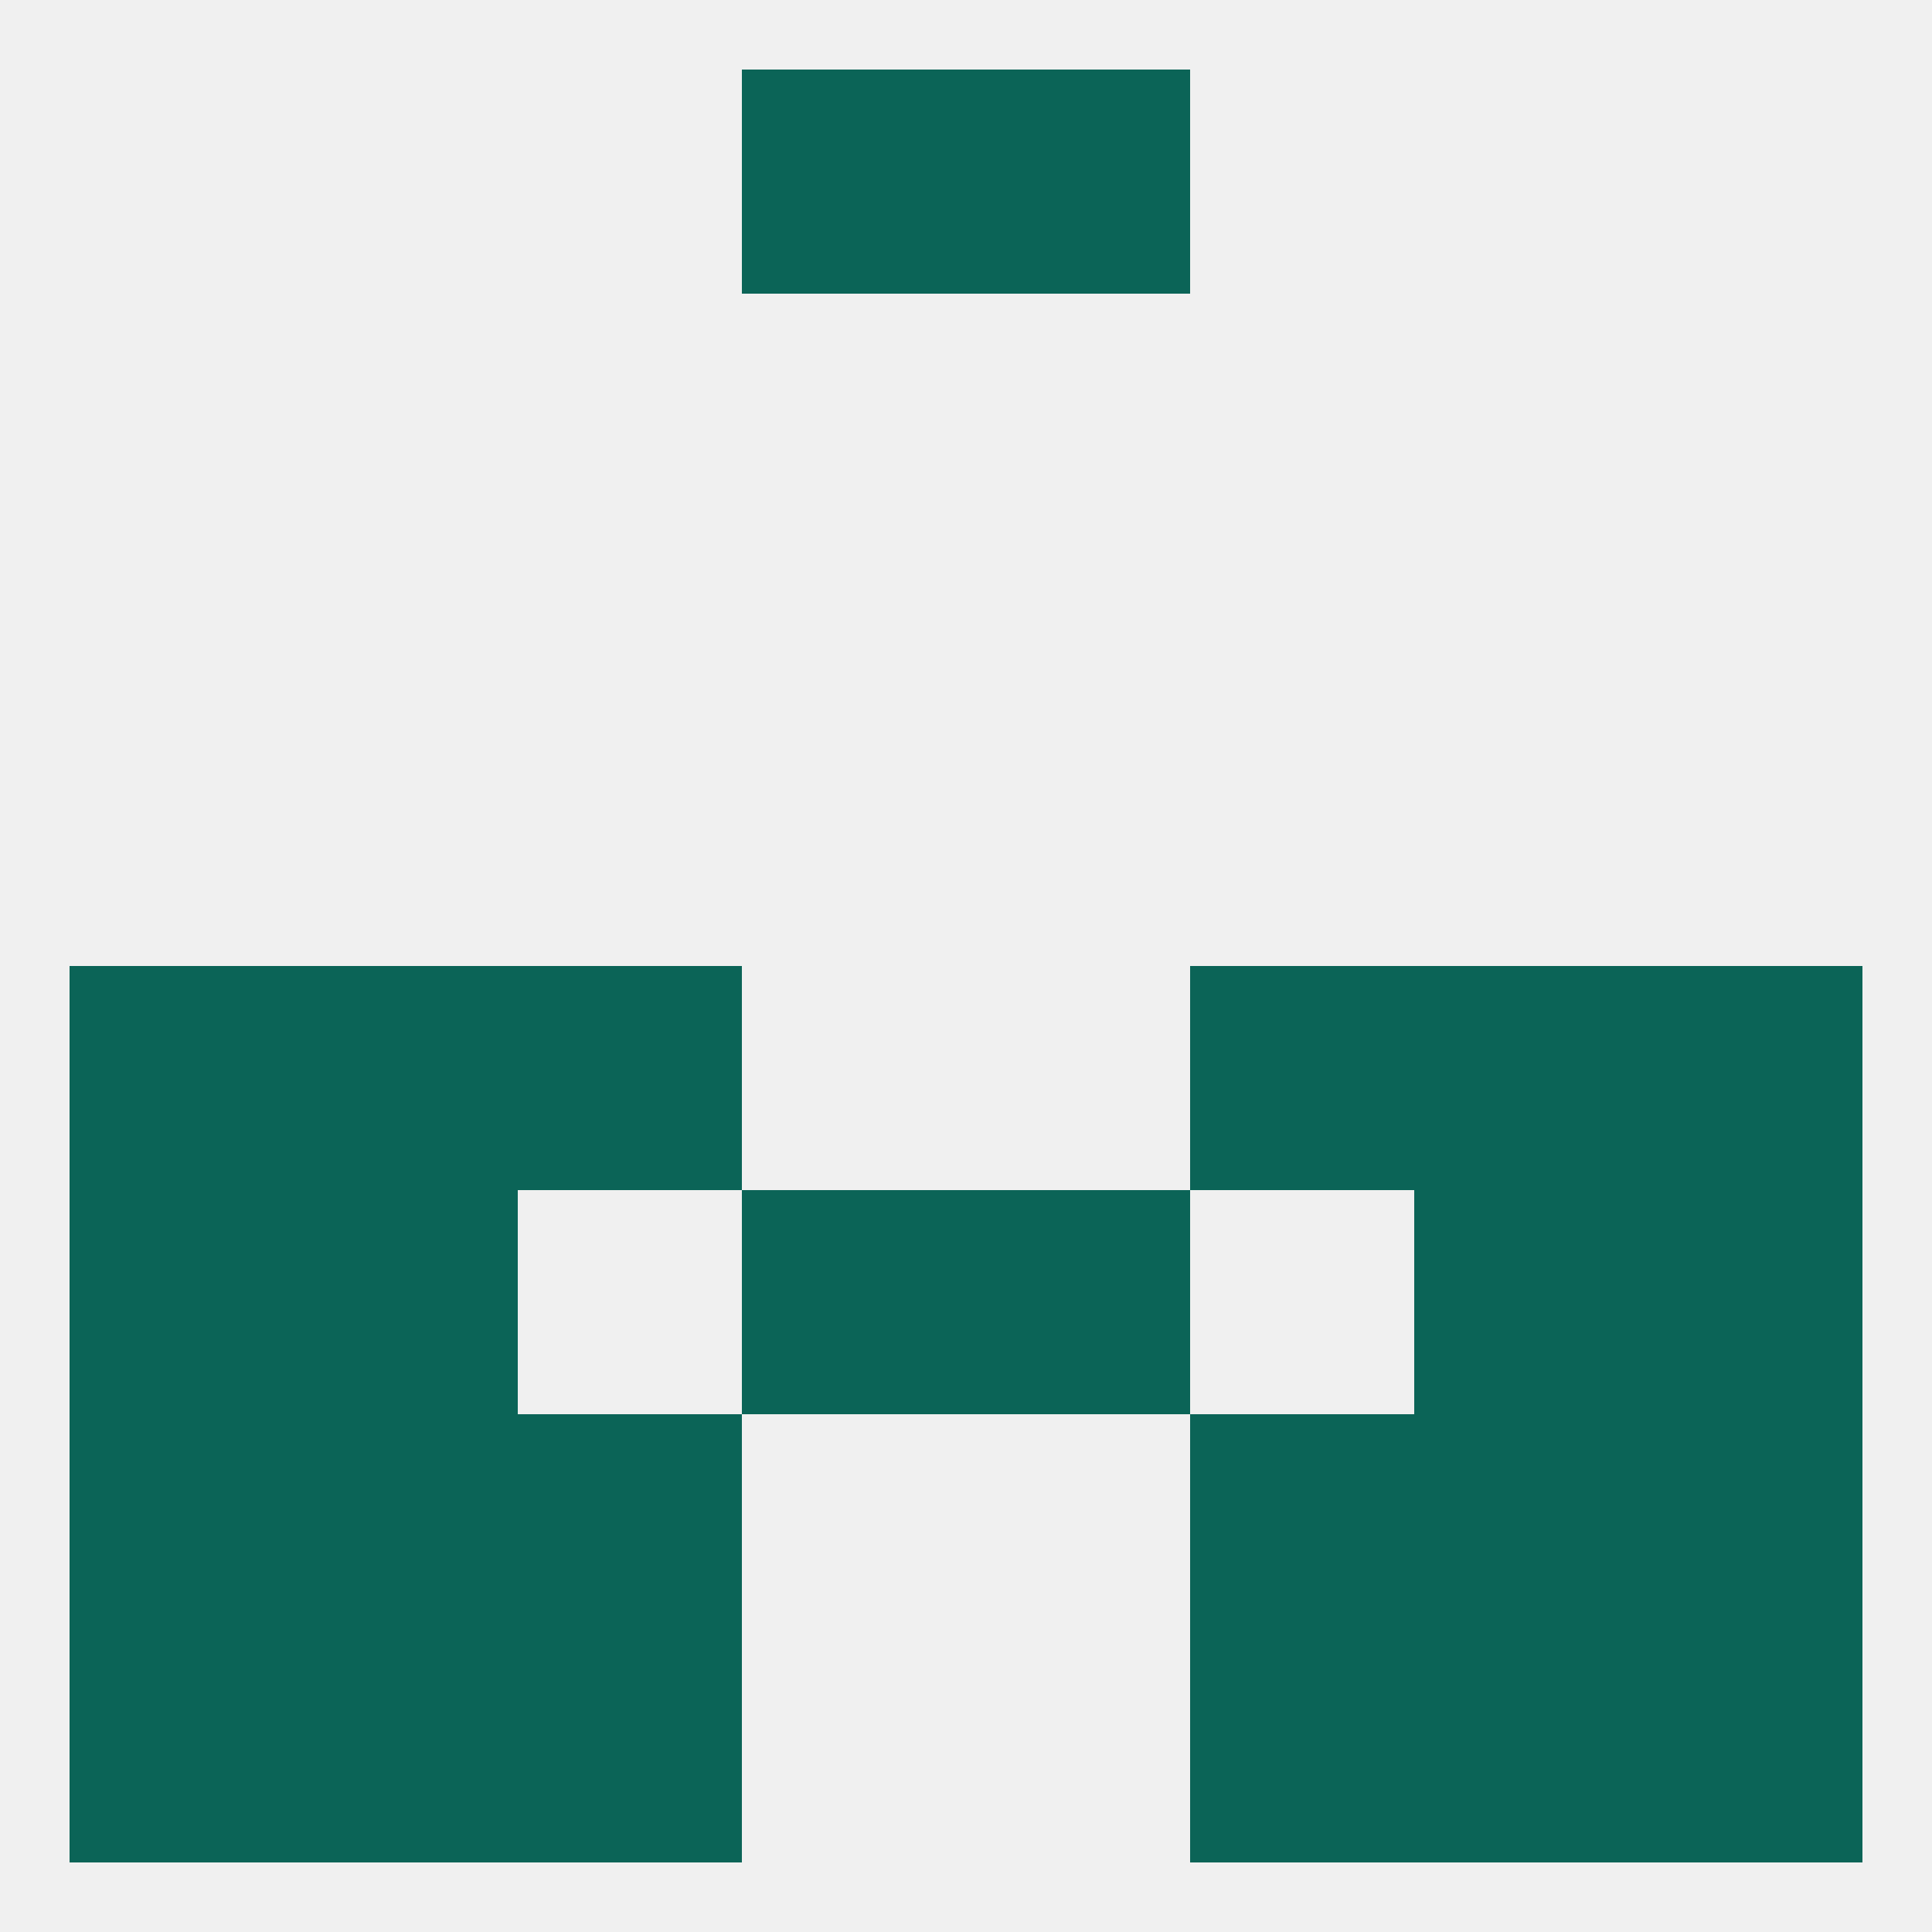
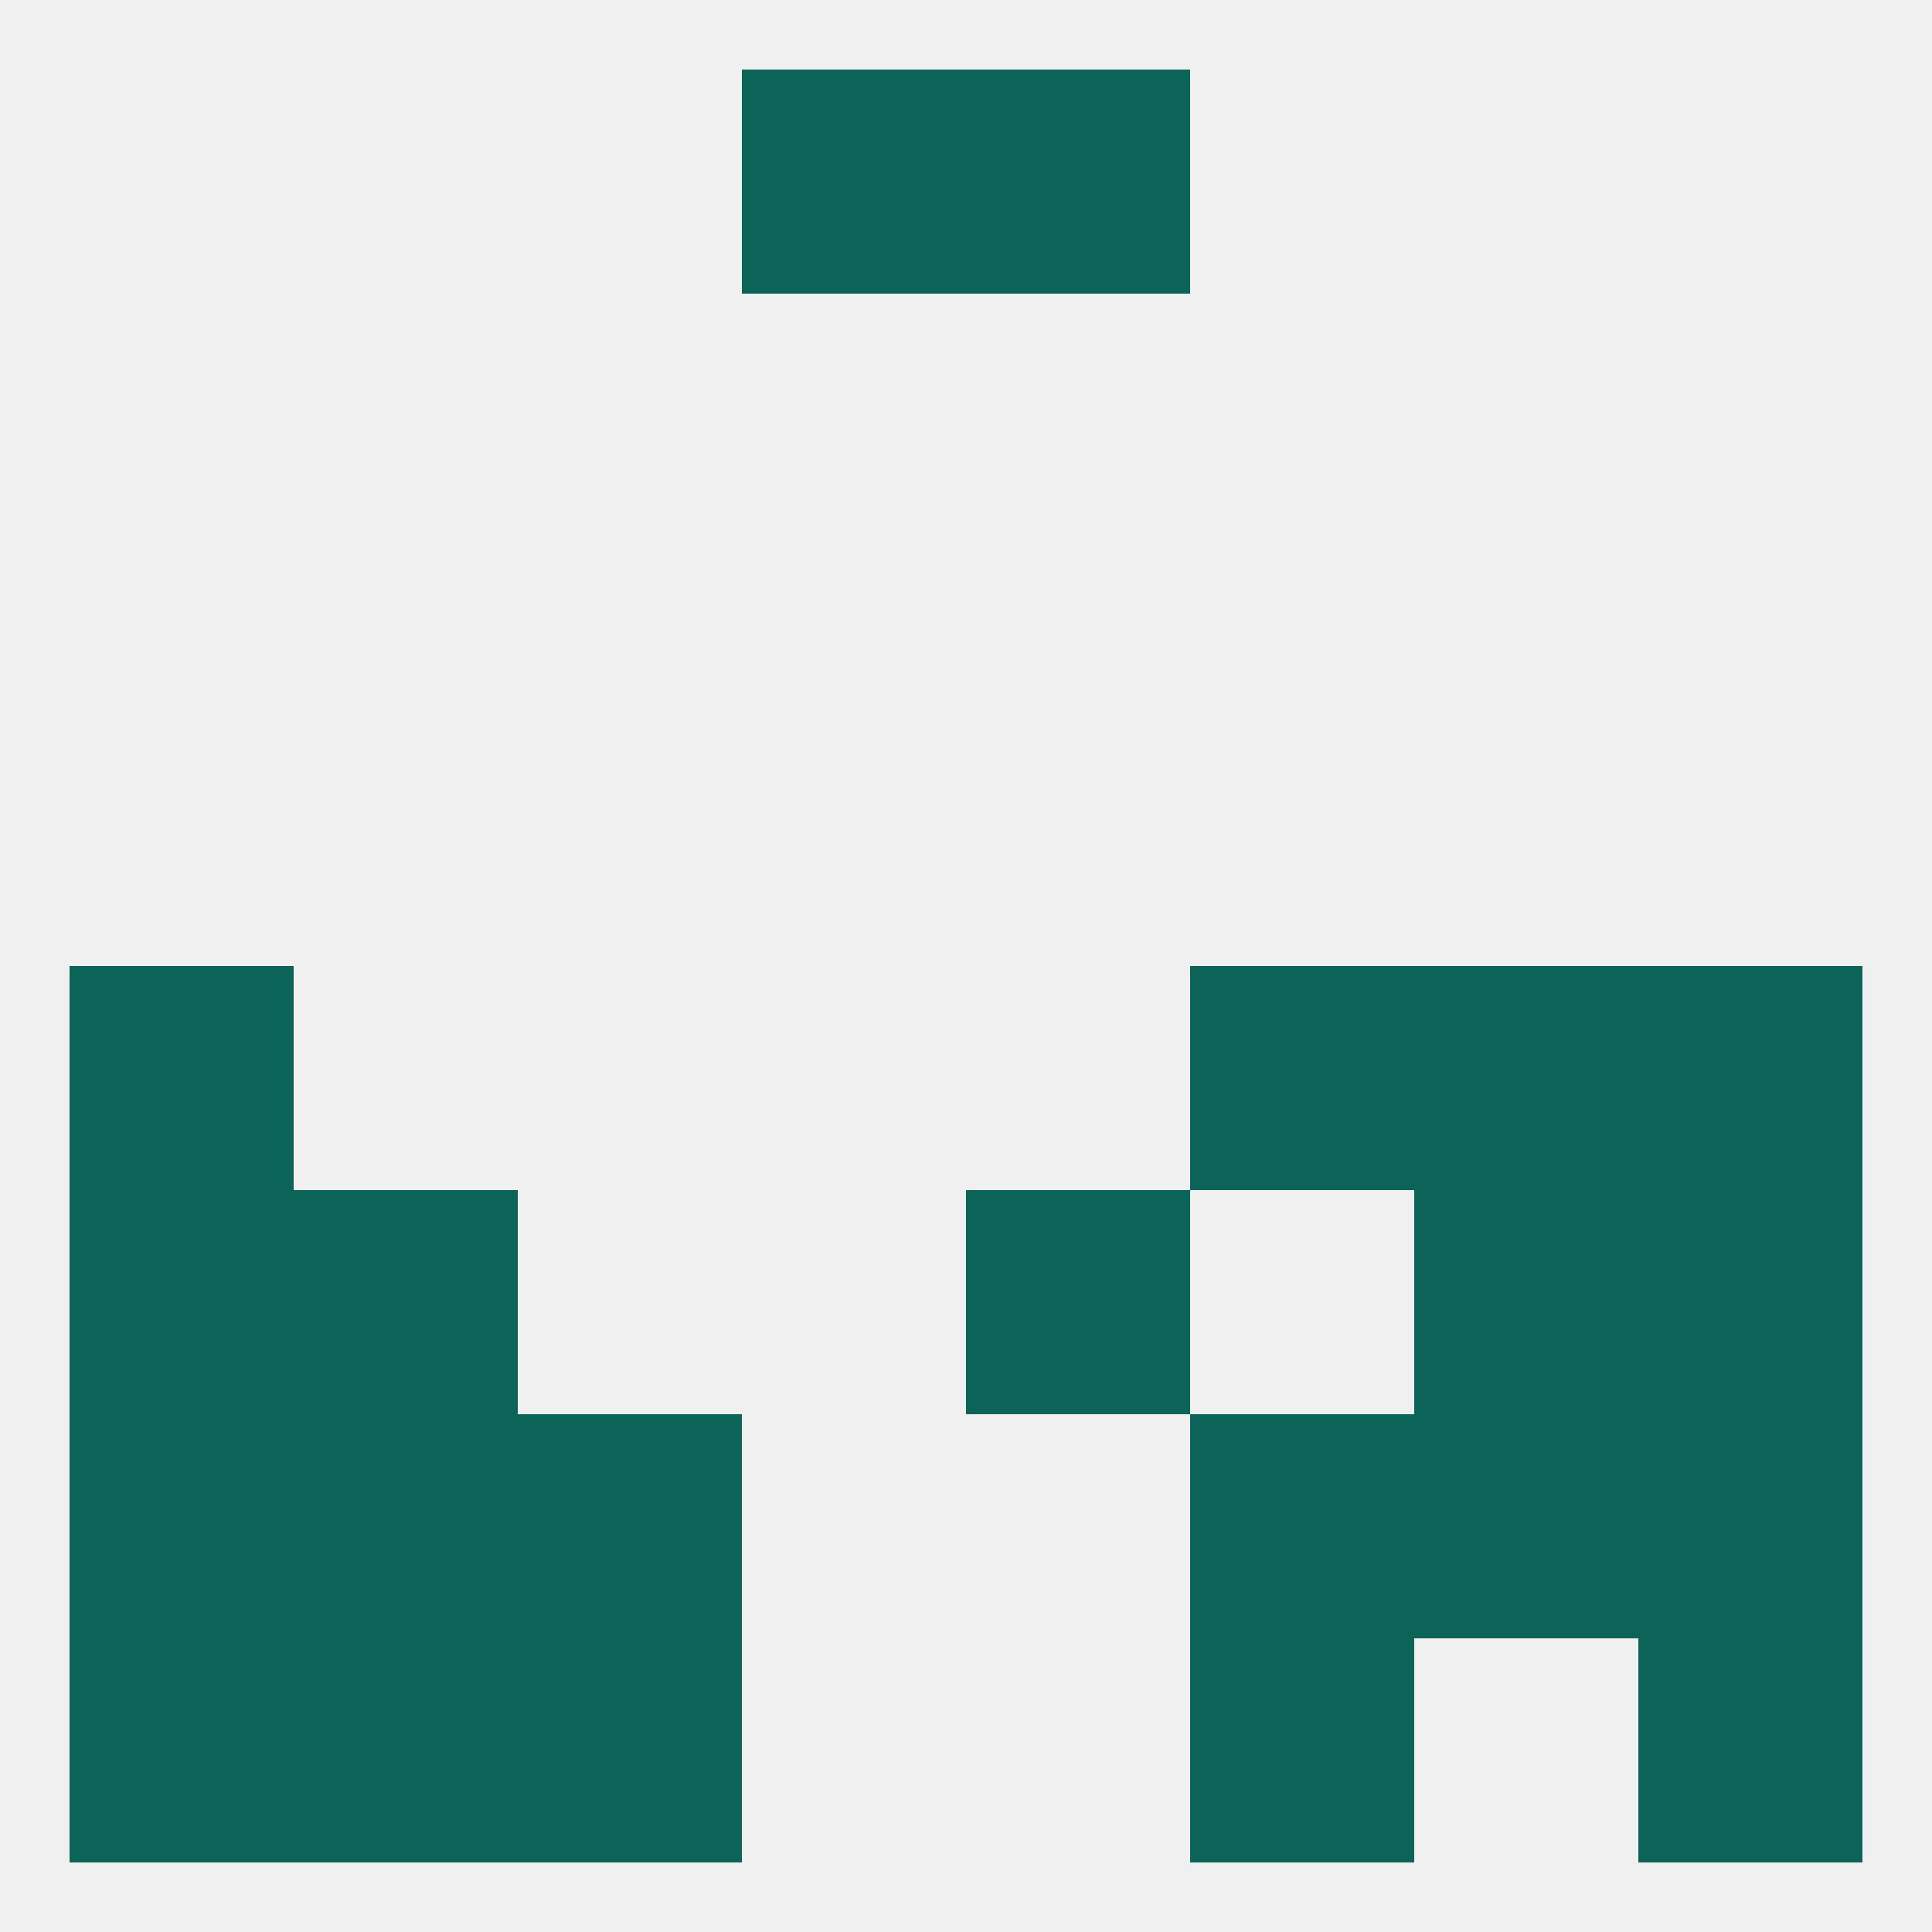
<svg xmlns="http://www.w3.org/2000/svg" version="1.1" baseprofile="full" width="250" height="250" viewBox="0 0 250 250">
  <rect width="100%" height="100%" fill="rgba(240,240,240,255)" />
-   <rect x="38" y="125" width="29" height="29" fill="rgba(11,100,87,255)" />
  <rect x="183" y="125" width="29" height="29" fill="rgba(11,100,87,255)" />
-   <rect x="67" y="125" width="29" height="29" fill="rgba(11,100,87,255)" />
  <rect x="154" y="125" width="29" height="29" fill="rgba(11,100,87,255)" />
  <rect x="9" y="125" width="29" height="29" fill="rgba(11,100,87,255)" />
  <rect x="212" y="125" width="29" height="29" fill="rgba(11,100,87,255)" />
  <rect x="38" y="154" width="29" height="29" fill="rgba(11,100,87,255)" />
  <rect x="183" y="154" width="29" height="29" fill="rgba(11,100,87,255)" />
-   <rect x="96" y="154" width="29" height="29" fill="rgba(11,100,87,255)" />
  <rect x="125" y="154" width="29" height="29" fill="rgba(11,100,87,255)" />
  <rect x="9" y="154" width="29" height="29" fill="rgba(11,100,87,255)" />
  <rect x="212" y="154" width="29" height="29" fill="rgba(11,100,87,255)" />
  <rect x="9" y="183" width="29" height="29" fill="rgba(11,100,87,255)" />
  <rect x="212" y="183" width="29" height="29" fill="rgba(11,100,87,255)" />
  <rect x="38" y="183" width="29" height="29" fill="rgba(11,100,87,255)" />
  <rect x="183" y="183" width="29" height="29" fill="rgba(11,100,87,255)" />
  <rect x="67" y="183" width="29" height="29" fill="rgba(11,100,87,255)" />
  <rect x="154" y="183" width="29" height="29" fill="rgba(11,100,87,255)" />
  <rect x="154" y="212" width="29" height="29" fill="rgba(11,100,87,255)" />
  <rect x="38" y="212" width="29" height="29" fill="rgba(11,100,87,255)" />
-   <rect x="183" y="212" width="29" height="29" fill="rgba(11,100,87,255)" />
  <rect x="9" y="212" width="29" height="29" fill="rgba(11,100,87,255)" />
  <rect x="212" y="212" width="29" height="29" fill="rgba(11,100,87,255)" />
  <rect x="67" y="212" width="29" height="29" fill="rgba(11,100,87,255)" />
  <rect x="96" y="9" width="29" height="29" fill="rgba(11,100,87,255)" />
  <rect x="125" y="9" width="29" height="29" fill="rgba(11,100,87,255)" />
</svg>